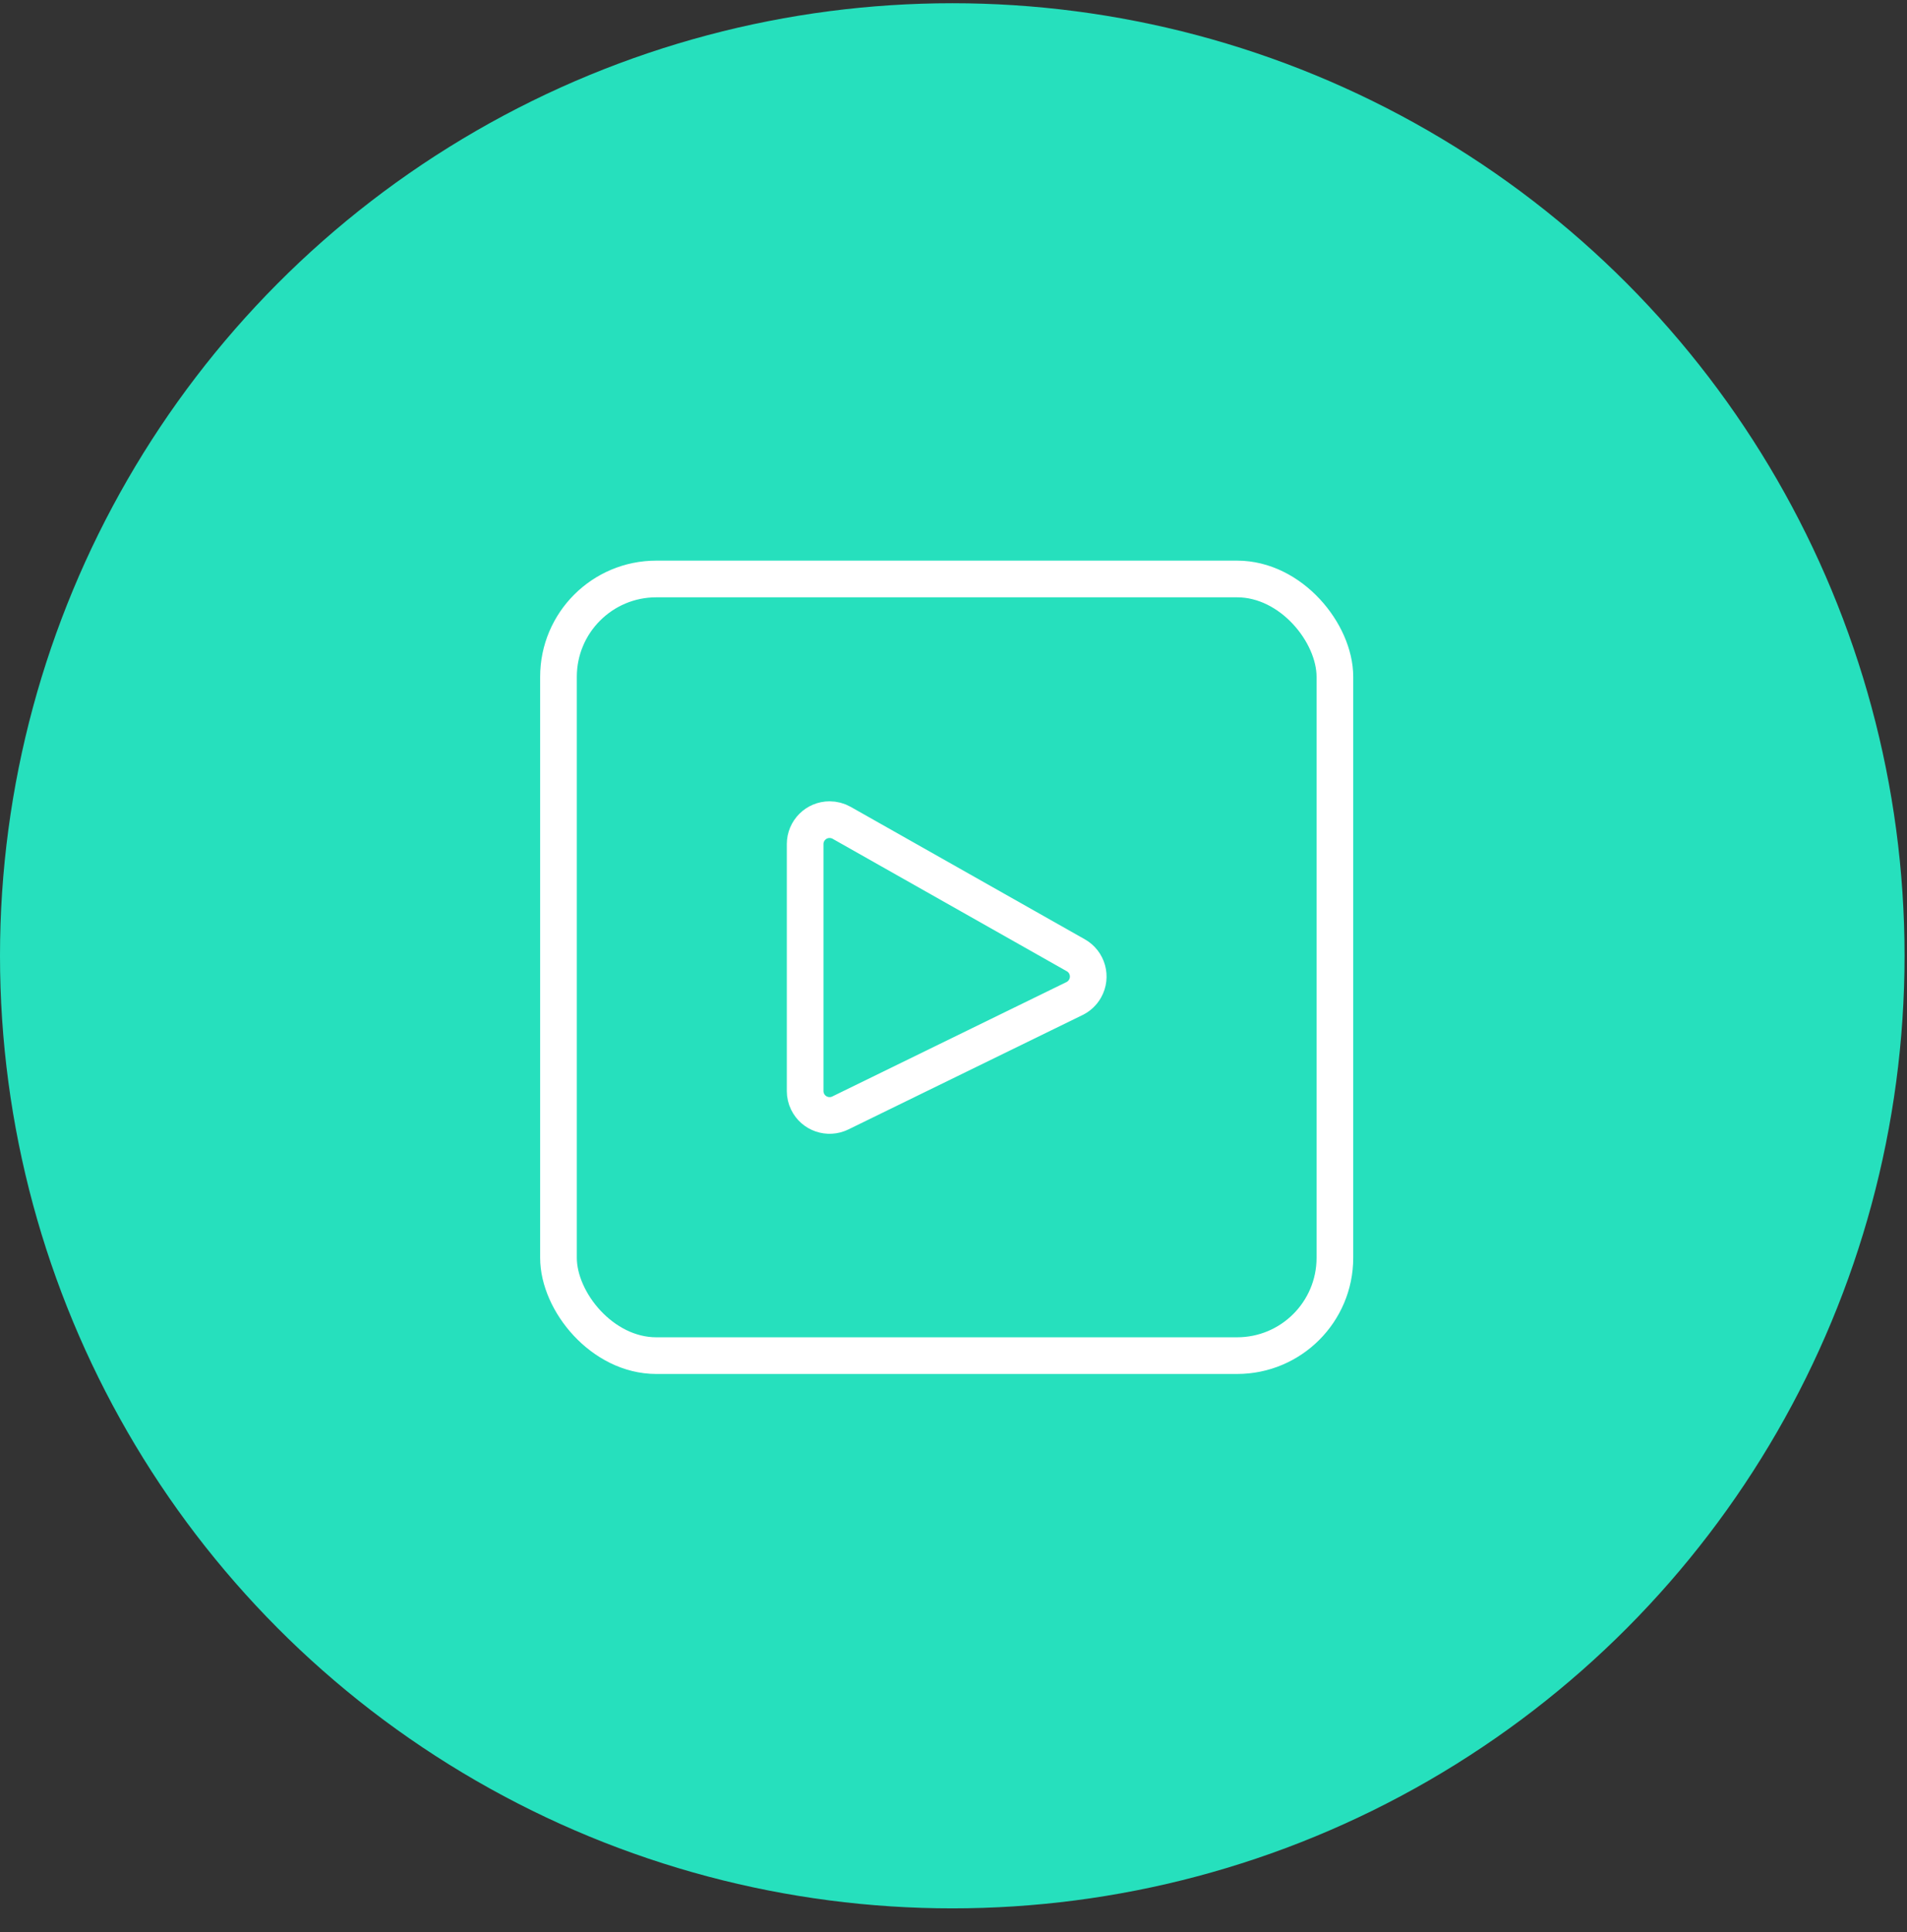
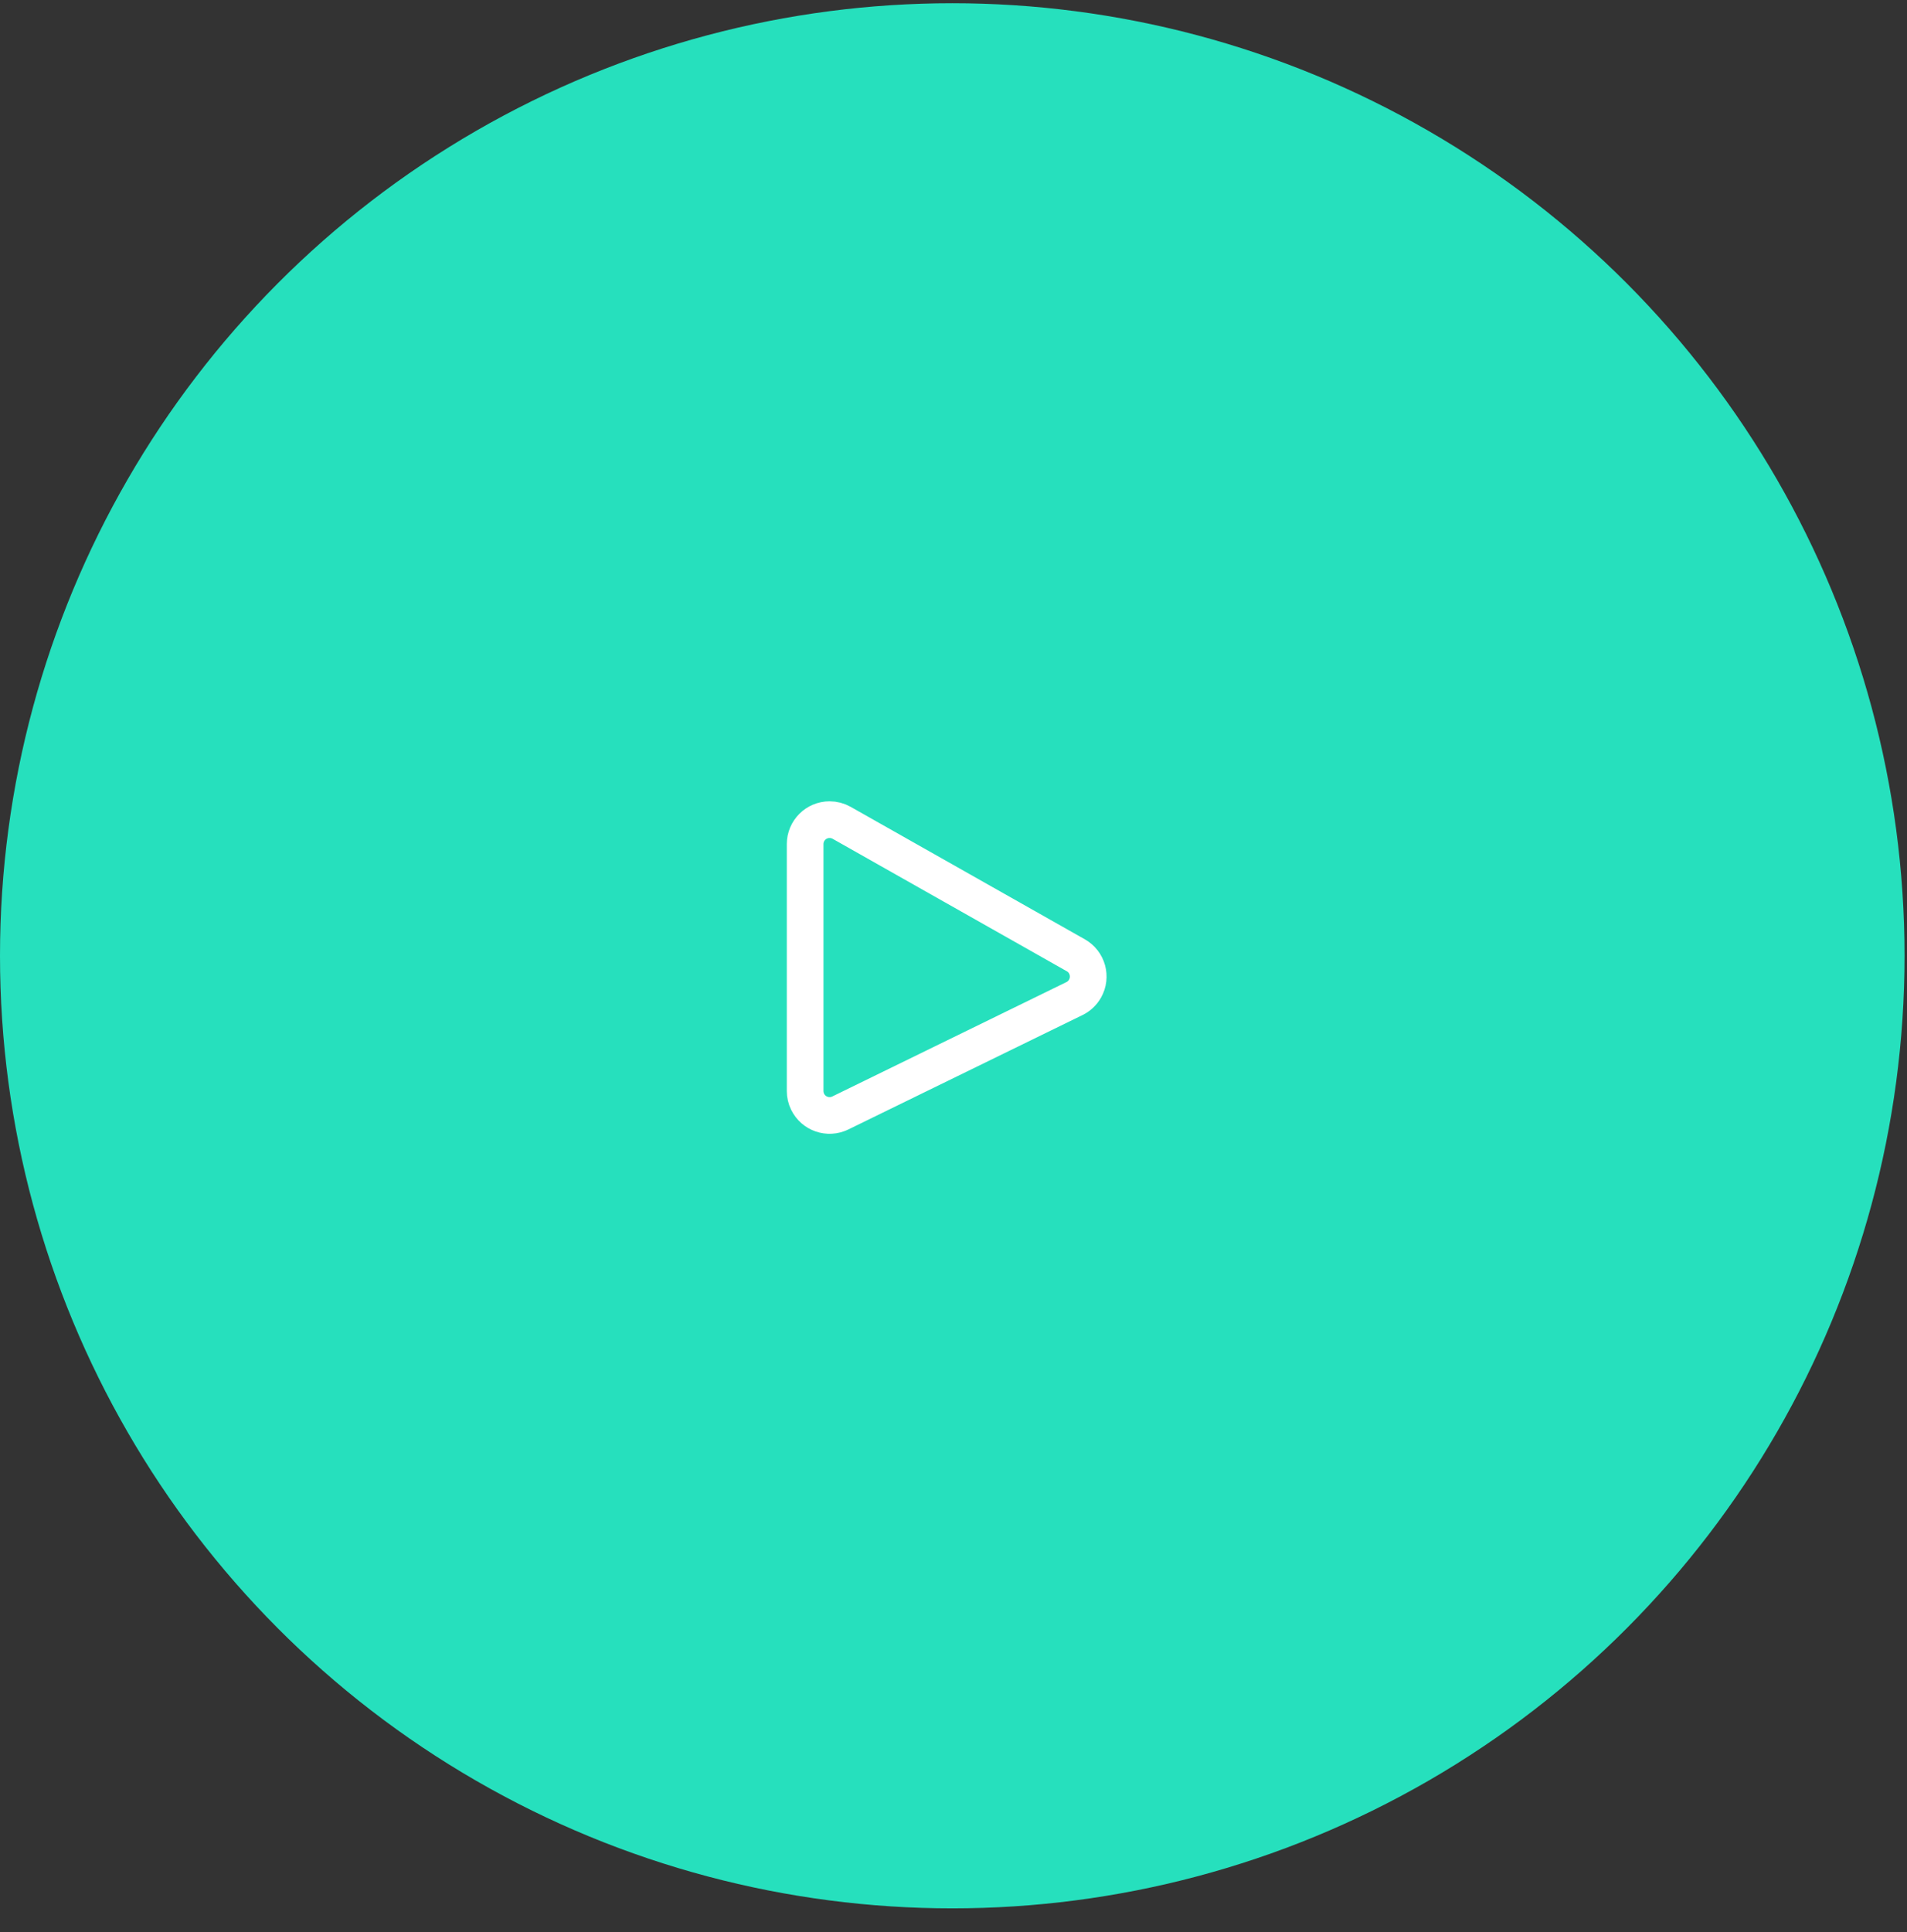
<svg xmlns="http://www.w3.org/2000/svg" width="78px" height="79px" viewBox="0 0 78 79">
  <rect x="0" y="0" width="78" height="79" fill="#333333" stroke="none" />
  <title>icon-05</title>
  <desc>Created with Sketch.</desc>
  <defs />
  <g id="TINT-Edu-Mockup" stroke="none" stroke-width="1" fill="none" fill-rule="evenodd" transform="translate(-542, -1345)">
    <g id="icon-05" transform="translate(542, 1345)">
      <circle id="Oval-2-Copy-4" fill="#26E0BD" cx="38.95" cy="39.082" r="38.95" />
      <g id="advocacy" transform="translate(21.511, 22)" stroke="#FFFFFF" stroke-width="1.5">
-         <rect id="Rectangle" x="1.332" y="1.674" width="31.757" height="31.757" rx="4" />
        <path d="M22.439,18.83 L12.859,23.509 C12.363,23.751 11.764,23.545 11.522,23.049 C11.455,22.912 11.421,22.762 11.421,22.61 L11.421,12.515 C11.421,11.963 11.868,11.515 12.421,11.515 C12.593,11.515 12.763,11.559 12.913,11.644 L22.492,17.061 C22.973,17.332 23.142,17.943 22.87,18.423 C22.771,18.599 22.62,18.741 22.439,18.83 Z" id="Triangle-3" />
      </g>
    </g>
  </g>
</svg>